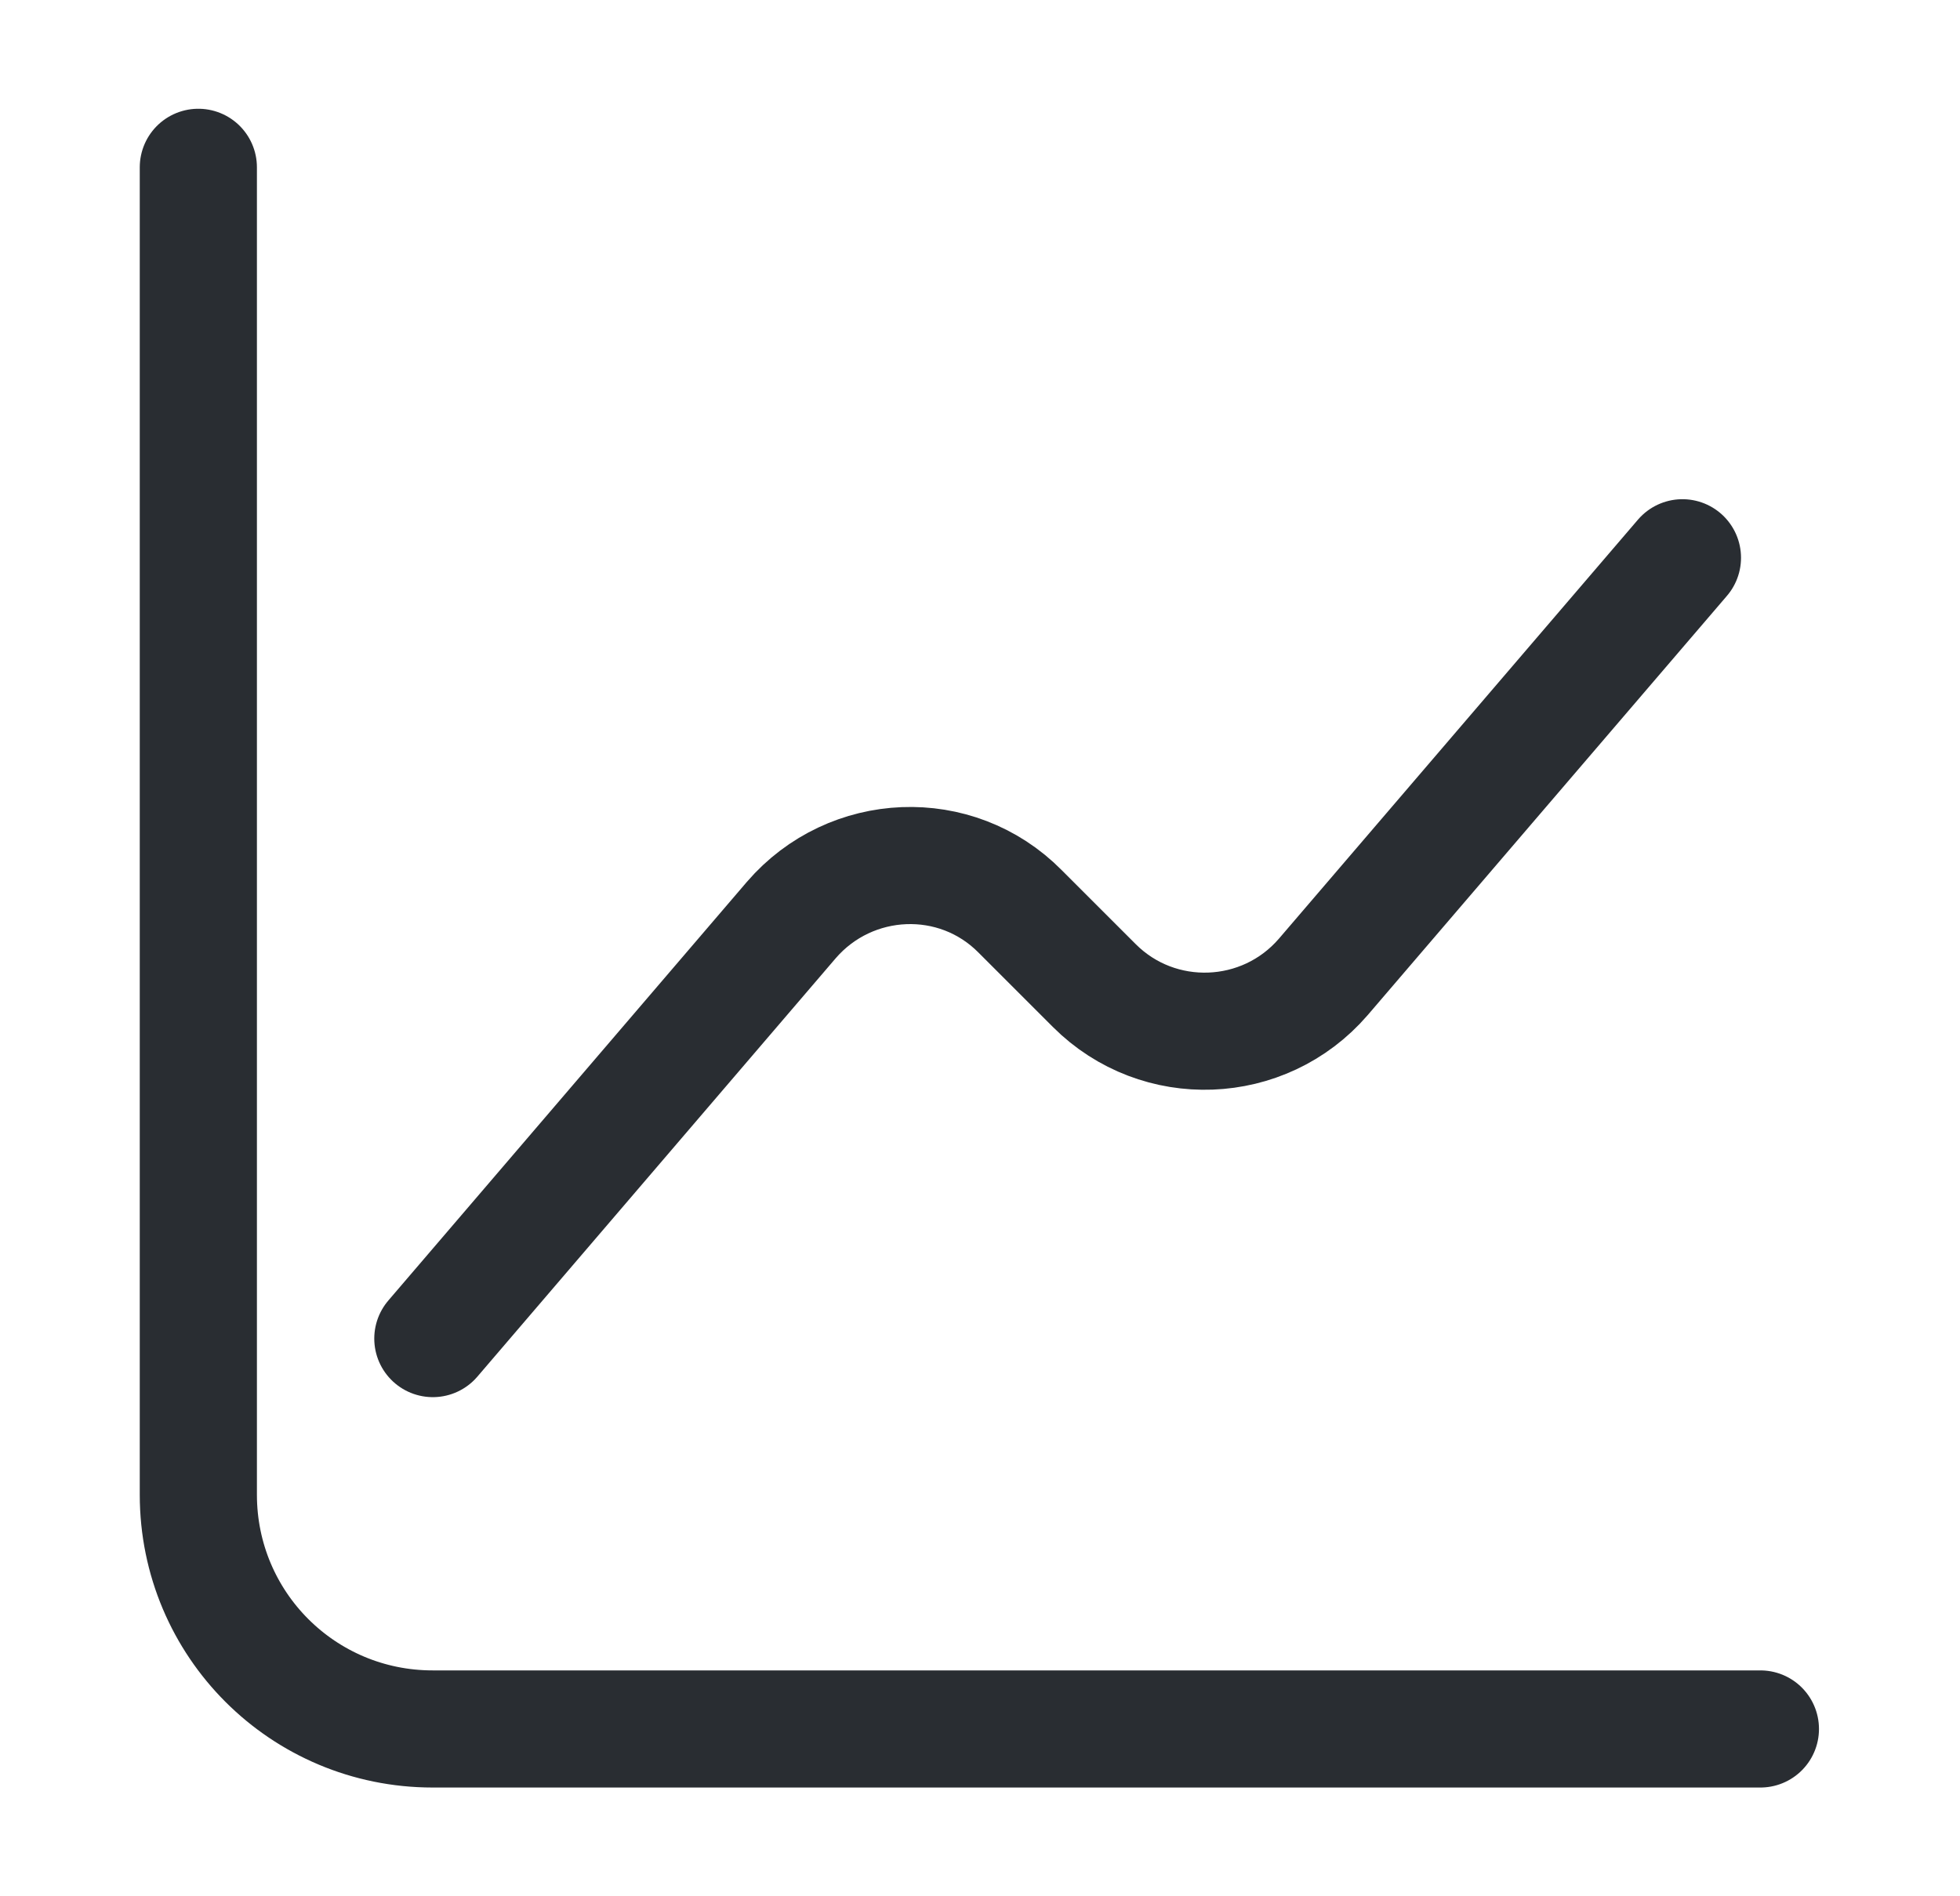
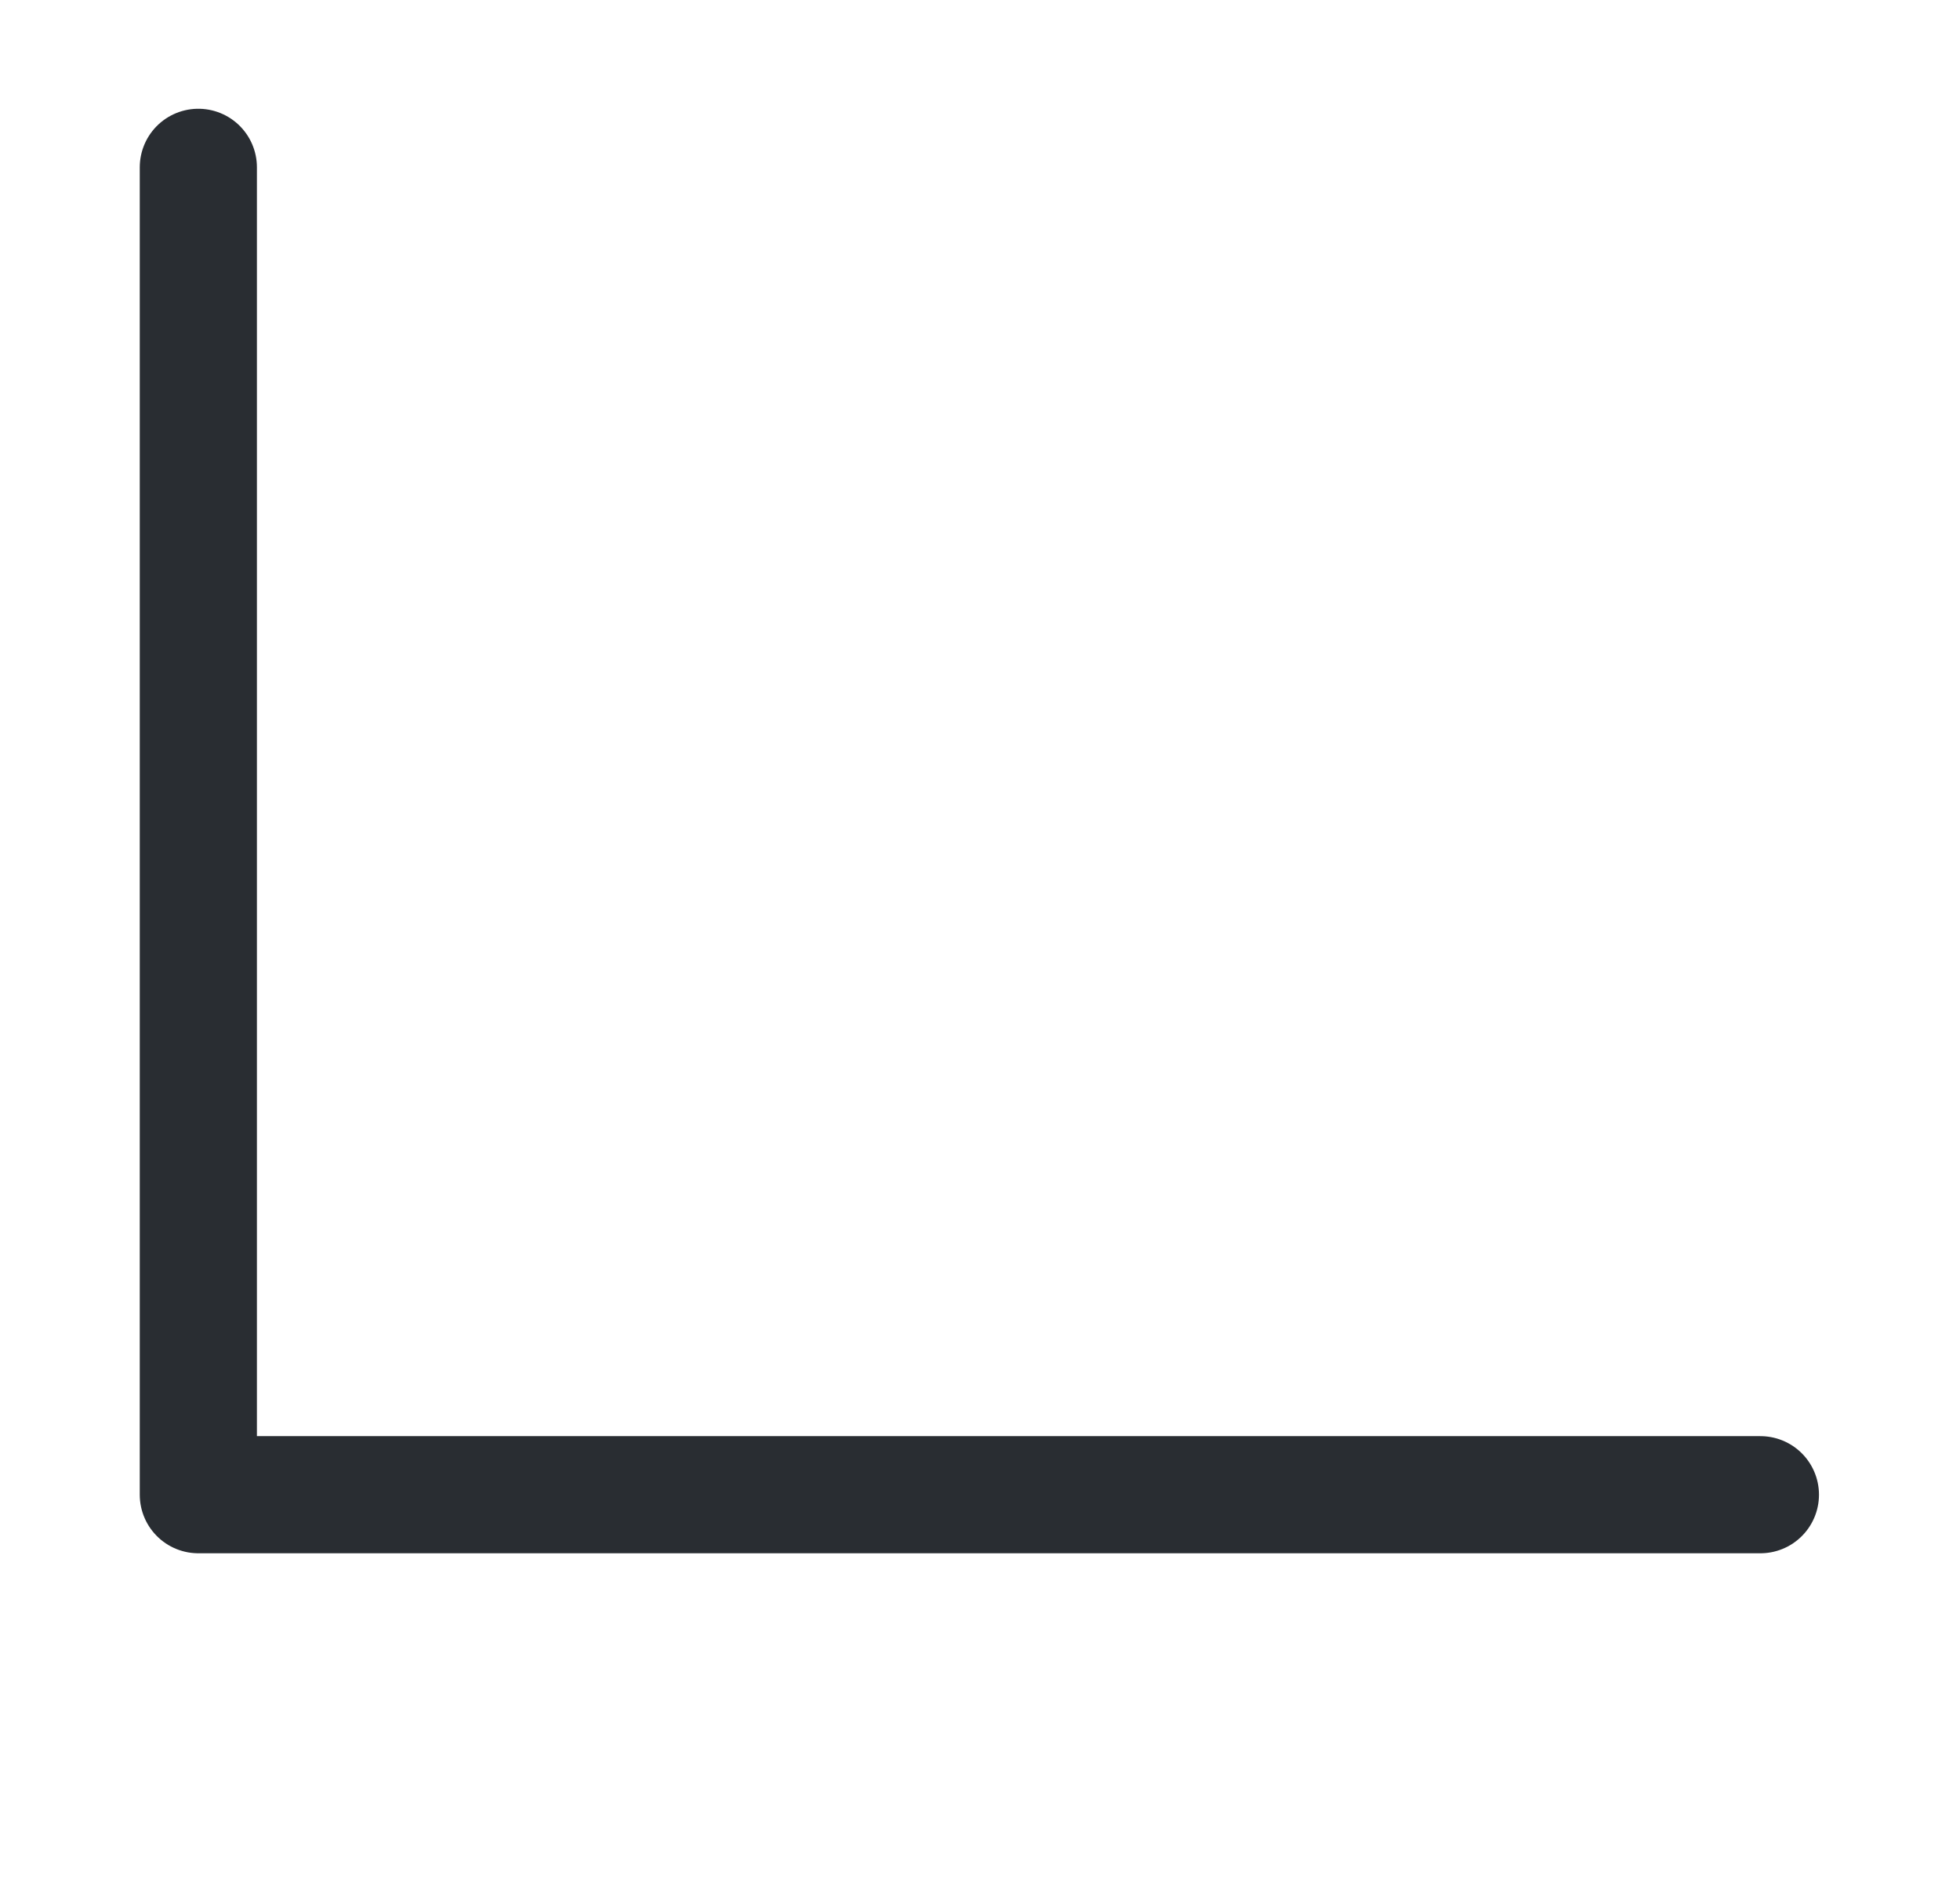
<svg xmlns="http://www.w3.org/2000/svg" width="31" height="30" viewBox="0 0 31 30" fill="none">
-   <path d="M3.137 2.647V23.647C3.137 25.698 4.792 27.353 6.843 27.353H27.843" stroke="#292D32" stroke-width="1.853" stroke-miterlimit="10" stroke-linecap="round" stroke-linejoin="round" />
-   <path d="M6.846 21.177L12.516 14.555C13.454 13.468 15.122 13.394 16.135 14.419L17.309 15.593C18.322 16.606 19.989 16.544 20.928 15.457L26.61 8.824" stroke="#292D32" stroke-width="1.853" stroke-miterlimit="10" stroke-linecap="round" stroke-linejoin="round" />
+   <path d="M3.137 2.647V23.647H27.843" stroke="#292D32" stroke-width="1.853" stroke-miterlimit="10" stroke-linecap="round" stroke-linejoin="round" />
</svg>